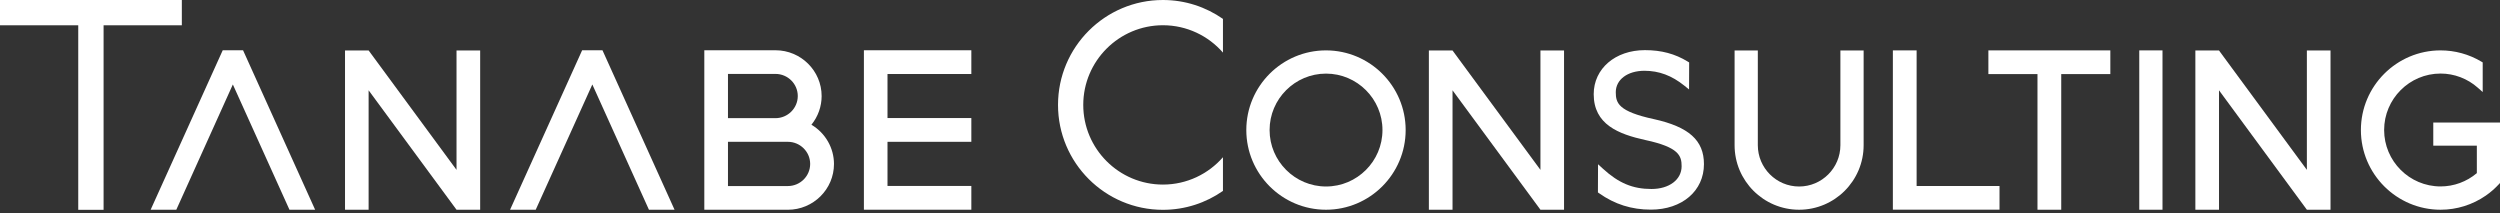
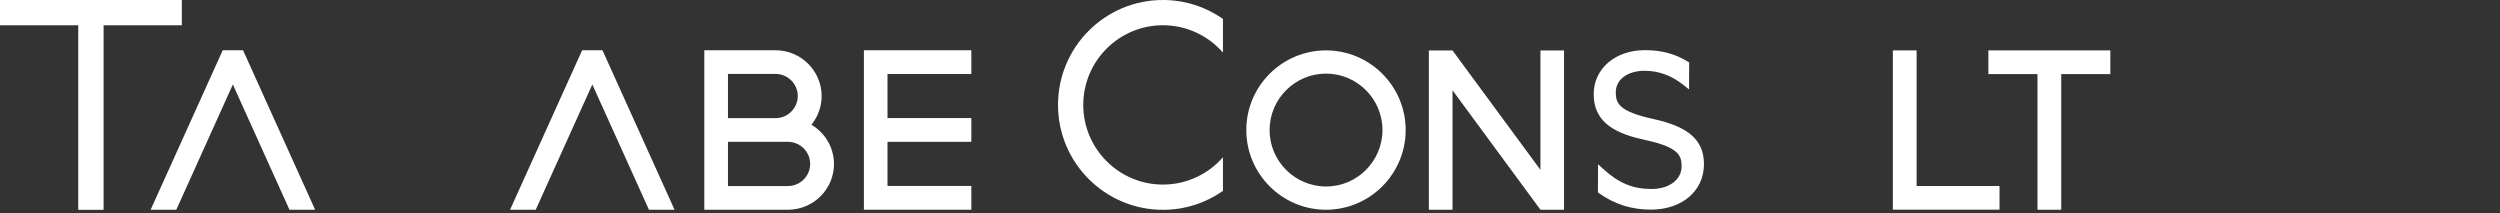
<svg xmlns="http://www.w3.org/2000/svg" width="164" height="14" viewBox="0 0 164 14" fill="none">
  <rect x="0" y="0" width="164" height="14" fill="#333333" stroke="none" />
  <path d="M108.481 7.812C106.175 7.31 105.995 6.766 105.995 6.049C105.995 5.222 106.767 4.643 107.875 4.643C108.831 4.643 109.666 4.955 110.494 5.62L110.802 5.869L110.809 4.096L110.719 4.041C109.881 3.528 108.987 3.289 107.906 3.289C105.96 3.289 104.547 4.505 104.547 6.178C104.547 8.166 106.175 8.799 107.938 9.187C110.137 9.658 110.314 10.22 110.314 10.905C110.314 11.785 109.5 12.398 108.336 12.398C107.106 12.398 106.182 12.01 105.15 11.065L104.831 10.774L104.824 12.623L104.904 12.679C105.925 13.402 107.034 13.752 108.294 13.752C110.345 13.752 111.779 12.523 111.779 10.767C111.779 9.208 110.795 8.322 108.485 7.812H108.481Z" fill="white" />
-   <path d="M120.73 3.312V9.526C120.73 11.019 119.514 12.235 118.021 12.235C116.529 12.235 115.313 11.019 115.313 9.526V3.312H113.789V9.526C113.789 11.86 115.687 13.758 118.021 13.758C120.356 13.758 122.254 11.86 122.254 9.526V3.312H120.73Z" fill="white" />
  <path d="M86.984 3.305C84.103 3.305 81.758 5.649 81.758 8.531C81.758 11.413 84.103 13.758 86.984 13.758C89.866 13.758 92.211 11.413 92.211 8.531C92.211 5.649 89.866 3.305 86.984 3.305ZM90.69 8.531C90.69 10.575 89.028 12.234 86.988 12.234C84.948 12.234 83.285 10.571 83.285 8.531C83.285 6.491 84.948 4.829 86.988 4.829C89.028 4.829 90.69 6.491 90.69 8.531Z" fill="white" />
  <path d="M130.438 3.305V4.86H133.659V13.758H135.217V4.86H138.438V3.305H130.438Z" fill="white" />
-   <path d="M141.86 3.305H140.336V13.758H141.86V3.305Z" fill="white" />
-   <path d="M159.623 8.036V9.556H162.481V11.357C161.812 11.922 160.971 12.23 160.101 12.23C158.058 12.23 156.399 10.568 156.399 8.528C156.399 6.488 158.061 4.825 160.101 4.825C160.998 4.825 161.868 5.154 162.547 5.757L162.865 6.037V4.094L162.772 4.039C161.965 3.558 161.04 3.305 160.101 3.305C157.22 3.305 154.875 5.649 154.875 8.531C154.875 11.413 157.22 13.758 160.101 13.758C161.168 13.758 162.197 13.435 163.073 12.829C163.388 12.611 163.683 12.351 163.953 12.057L164.001 12.002V8.039H159.623V8.036Z" fill="white" />
  <path d="M53.231 8.18C53.663 7.647 53.899 6.982 53.899 6.303C53.899 4.648 52.541 3.297 50.872 3.297H46.203V13.76H47.755H51.682C53.352 13.76 54.709 12.413 54.709 10.757C54.709 9.708 54.145 8.724 53.231 8.184V8.18ZM47.755 4.849H50.872C51.679 4.849 52.334 5.5 52.334 6.3C52.334 7.1 51.675 7.751 50.872 7.751H47.755V4.849ZM51.682 12.205H47.755V9.303H51.682C52.489 9.303 53.147 9.954 53.147 10.754C53.147 11.554 52.489 12.205 51.682 12.205Z" fill="white" />
  <path d="M9.883 13.757H11.566L15.275 5.541L18.988 13.757H20.672L15.944 3.297H14.611L9.883 13.757Z" fill="white" />
  <path d="M33.461 13.757H35.144L38.857 5.541L42.57 13.757H44.25L39.522 3.297H38.189L33.461 13.757Z" fill="white" />
  <path d="M63.72 13.757V12.198H58.22V9.303H63.72V7.744H58.22V4.855H63.72V3.297H56.672V13.757H63.72Z" fill="white" />
-   <path d="M31.499 3.312H29.948V11.143L24.184 3.312H24.181H22.633V13.758H24.181V5.924L29.948 13.758H31.499V3.312Z" fill="white" />
  <path d="M102.601 3.312H101.053V11.143L95.286 3.312H93.734V13.758H95.286V5.924L101.053 13.758H102.601V3.312Z" fill="white" />
-   <path d="M152.882 3.312H151.331V11.143L145.567 3.312H144.016V13.758H145.567V5.924L151.331 13.758H151.334H152.882V3.312Z" fill="white" />
  <path d="M0 0V1.659H5.133V13.764H6.795V1.659H11.928V0H0Z" fill="white" />
  <path d="M125.73 3.305H124.172V13.754H131.168V12.202H125.73V3.305Z" fill="white" />
  <path d="M76.288 12.108C73.407 12.108 71.062 9.764 71.062 6.882C71.062 4 73.407 1.656 76.288 1.656C77.857 1.656 79.267 2.352 80.226 3.45V1.24C79.111 0.461 77.753 0 76.288 0C72.489 0 69.406 3.083 69.406 6.882C69.406 10.681 72.489 13.764 76.288 13.764C77.753 13.764 79.111 13.303 80.226 12.524V10.314C79.267 11.412 77.857 12.108 76.288 12.108Z" fill="white" />
</svg>